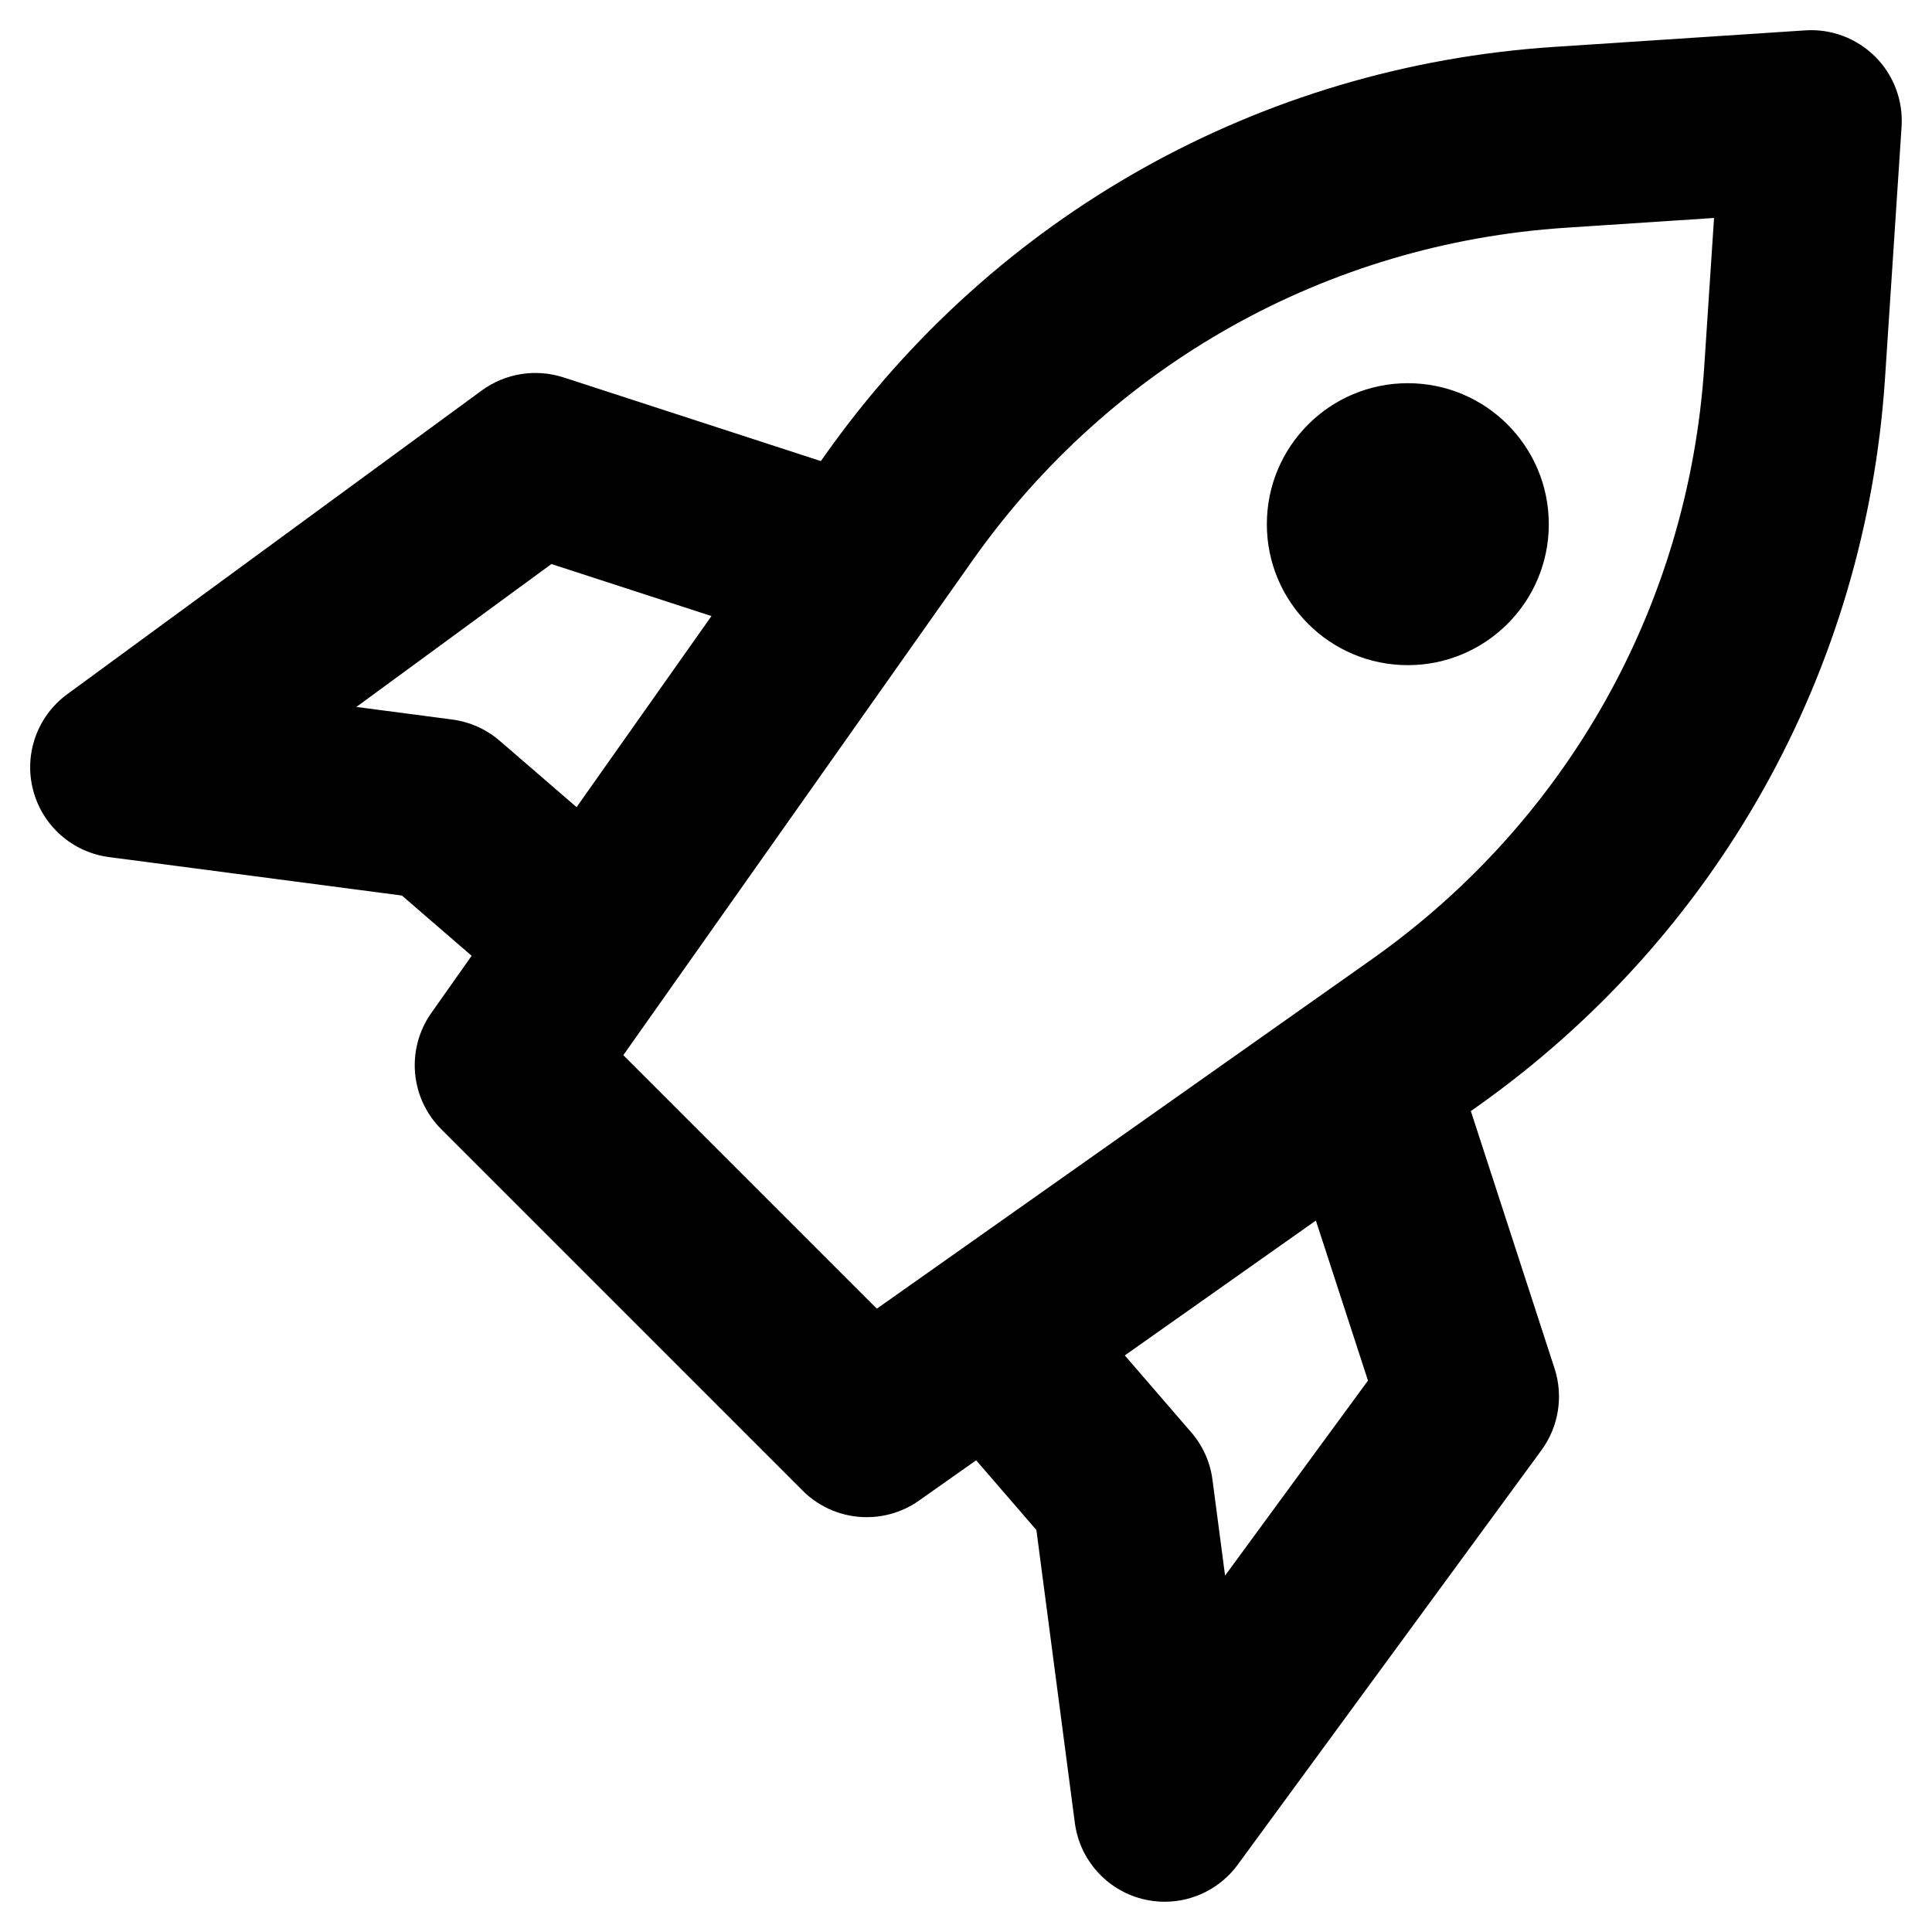
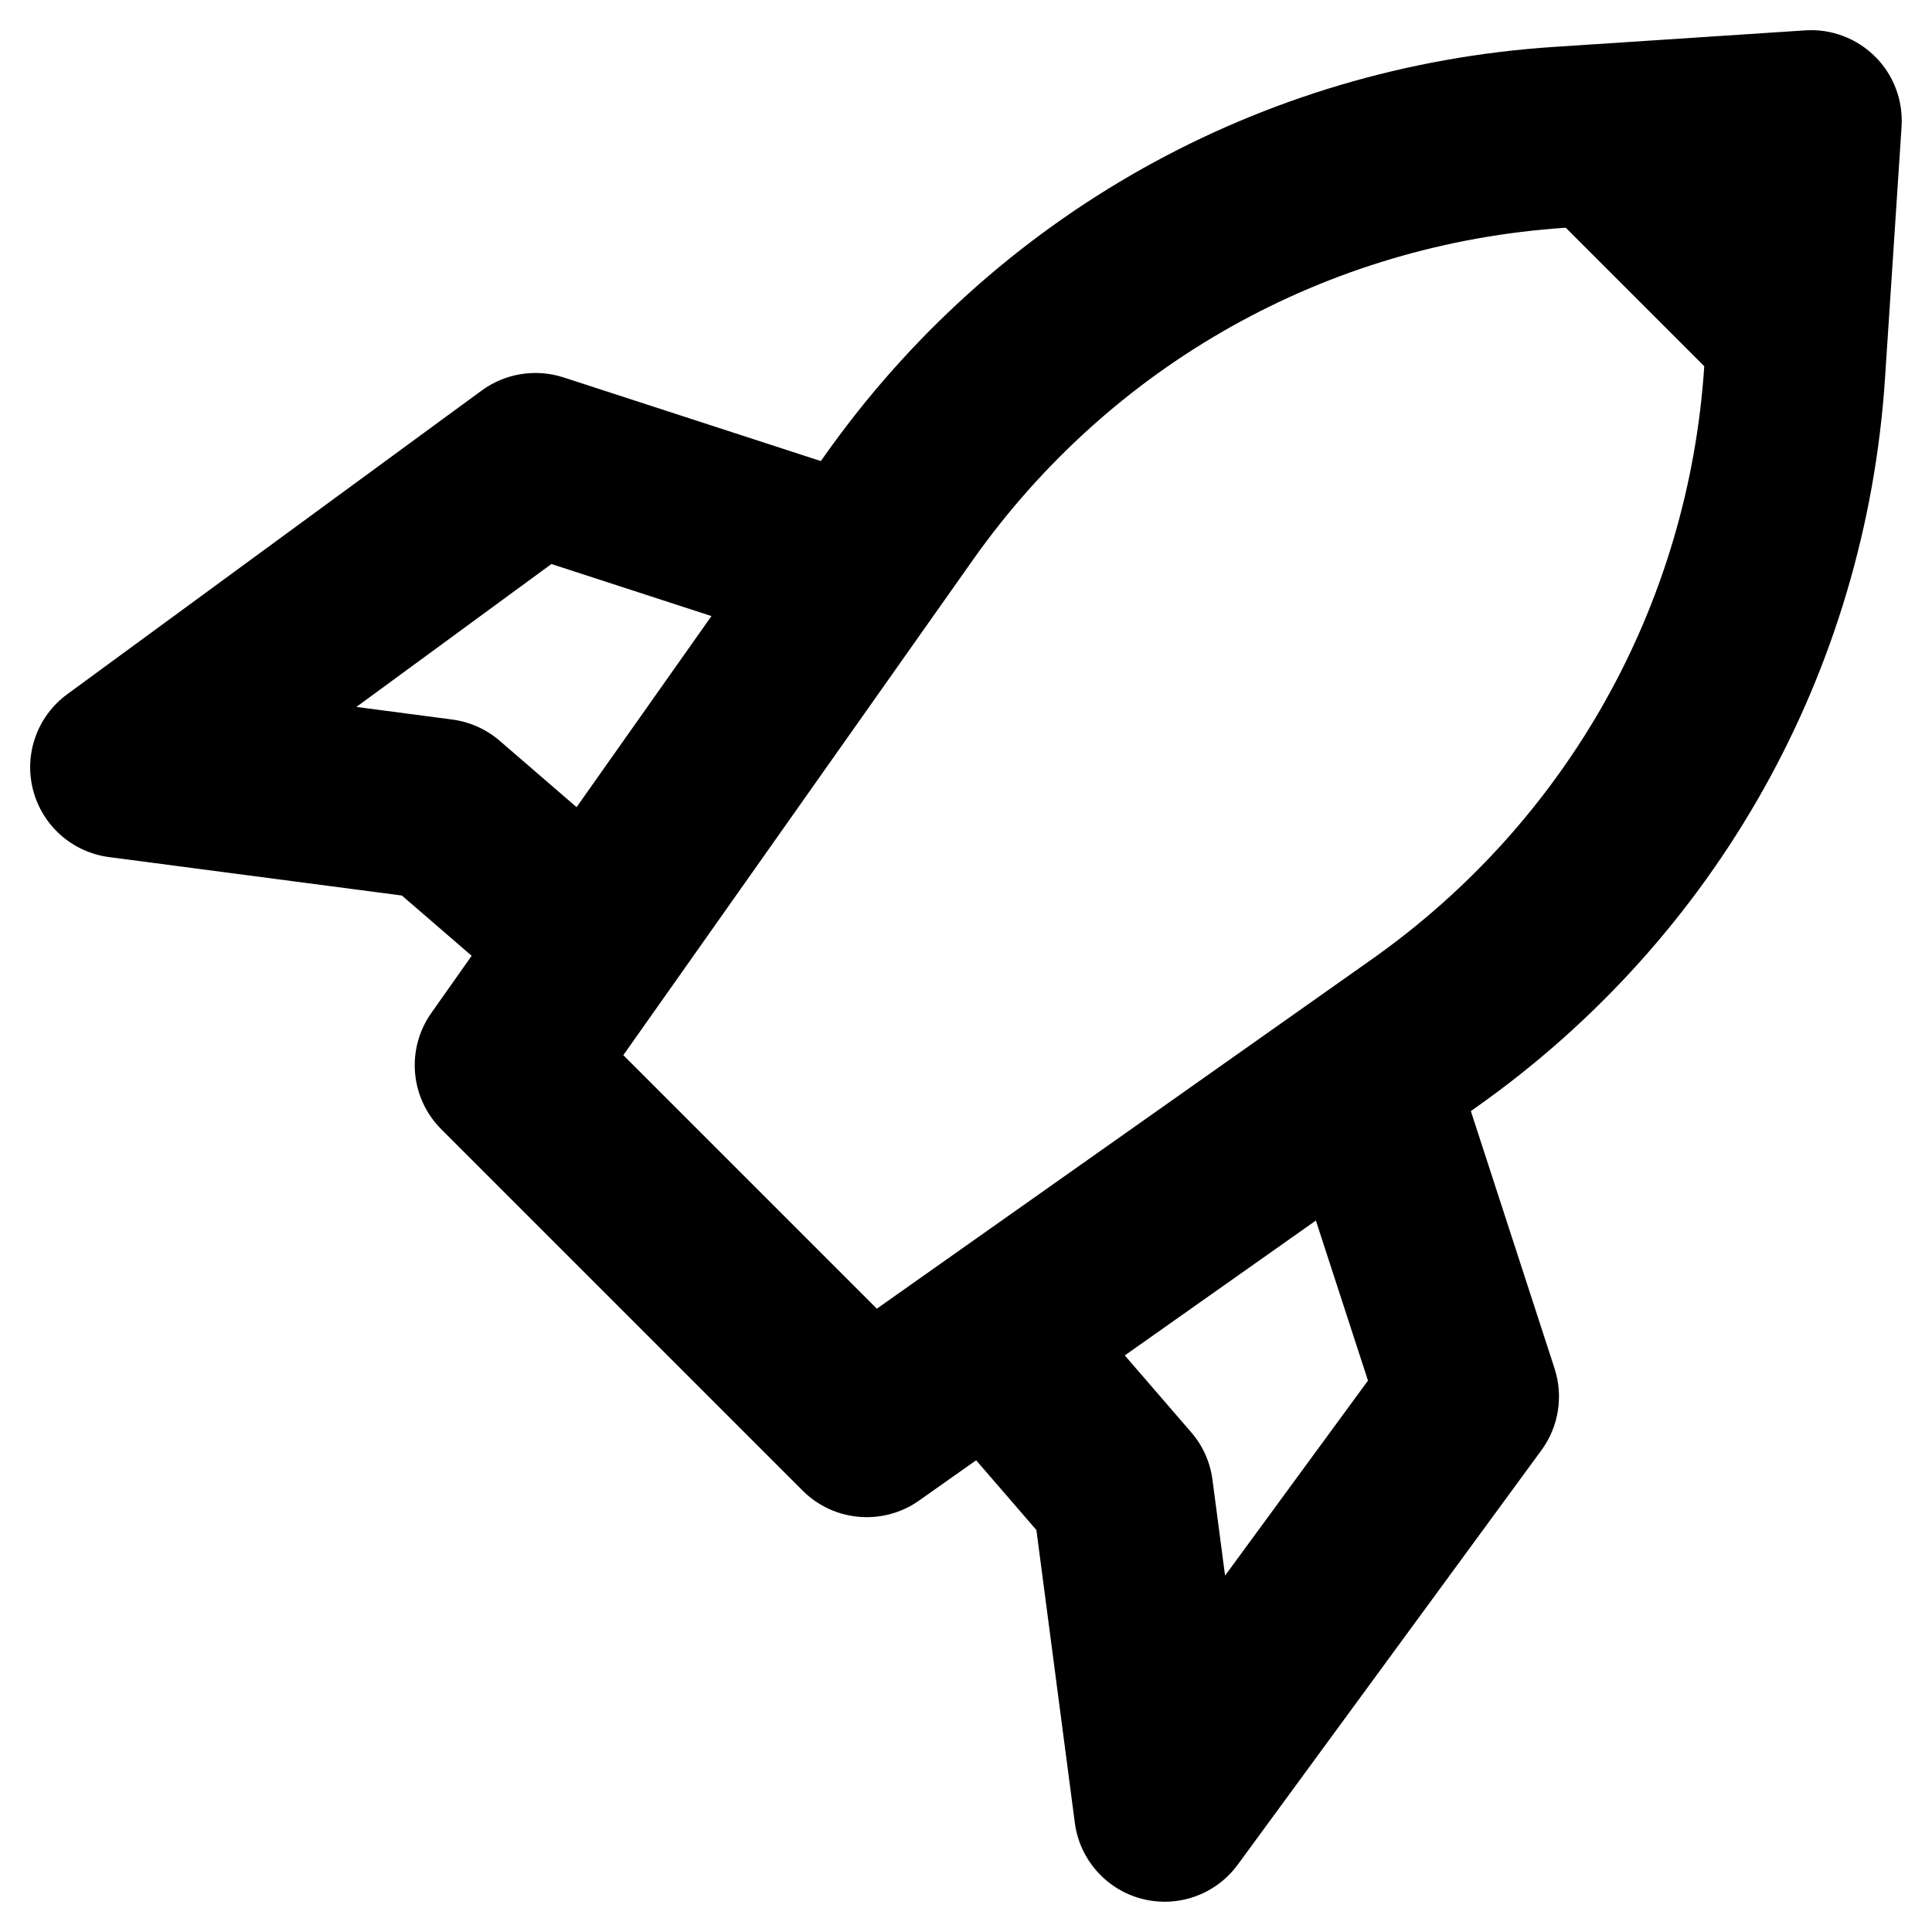
<svg xmlns="http://www.w3.org/2000/svg" id="Layer_2" enable-background="new 0 0 32 32" height="512" viewBox="0 0 32 32" width="512">
  <g>
-     <path d="m31.06.94c-.306-.307-.732-.466-1.159-.437l-4.164.274c-4.864.32-9.265 2.789-12.078 6.771l-.063.089-4.265-1.387c-.458-.147-.961-.068-1.351.217l-6.867 5.032c-.494.362-.719.989-.566 1.582.152.594.65 1.035 1.258 1.115l4.852.637 1.155.998-.668.947c-.421.597-.352 1.409.165 1.926l5.986 5.986c.29.29.674.439 1.061.439.302 0 .604-.09.865-.274l.947-.668.998 1.155.637 4.852c.08.607.521 1.105 1.115 1.258.123.031.248.047.372.047.471 0 .923-.222 1.21-.613l5.032-6.867c.285-.39.365-.892.217-1.351l-1.387-4.265.089-.063c3.982-2.812 6.451-7.214 6.771-12.078l.274-4.164c.028-.432-.131-.854-.436-1.159zm-22.782 11.331c-.222-.192-.495-.314-.785-.353l-1.59-.209 3.23-2.367 2.651.862-2.234 3.165zm14.38 10.596-2.367 3.23-.209-1.59c-.038-.29-.16-.563-.353-.785l-1.099-1.272 3.165-2.234zm5.57-16.801c-.26 3.956-2.268 7.537-5.508 9.824l-8.197 5.786-4.199-4.199 5.786-8.197c2.287-3.24 5.868-5.248 9.824-5.508l2.456-.162z" />
-     <circle cx="23.318" cy="8.682" r="2.335" />
+     <path d="m31.06.94c-.306-.307-.732-.466-1.159-.437l-4.164.274c-4.864.32-9.265 2.789-12.078 6.771l-.063.089-4.265-1.387c-.458-.147-.961-.068-1.351.217l-6.867 5.032c-.494.362-.719.989-.566 1.582.152.594.65 1.035 1.258 1.115l4.852.637 1.155.998-.668.947c-.421.597-.352 1.409.165 1.926l5.986 5.986c.29.29.674.439 1.061.439.302 0 .604-.09.865-.274l.947-.668.998 1.155.637 4.852c.08.607.521 1.105 1.115 1.258.123.031.248.047.372.047.471 0 .923-.222 1.21-.613l5.032-6.867c.285-.39.365-.892.217-1.351l-1.387-4.265.089-.063c3.982-2.812 6.451-7.214 6.771-12.078l.274-4.164c.028-.432-.131-.854-.436-1.159zm-22.782 11.331c-.222-.192-.495-.314-.785-.353l-1.59-.209 3.23-2.367 2.651.862-2.234 3.165zm14.38 10.596-2.367 3.23-.209-1.59c-.038-.29-.16-.563-.353-.785l-1.099-1.272 3.165-2.234zm5.57-16.801c-.26 3.956-2.268 7.537-5.508 9.824l-8.197 5.786-4.199-4.199 5.786-8.197c2.287-3.24 5.868-5.248 9.824-5.508z" />
  </g>
</svg>